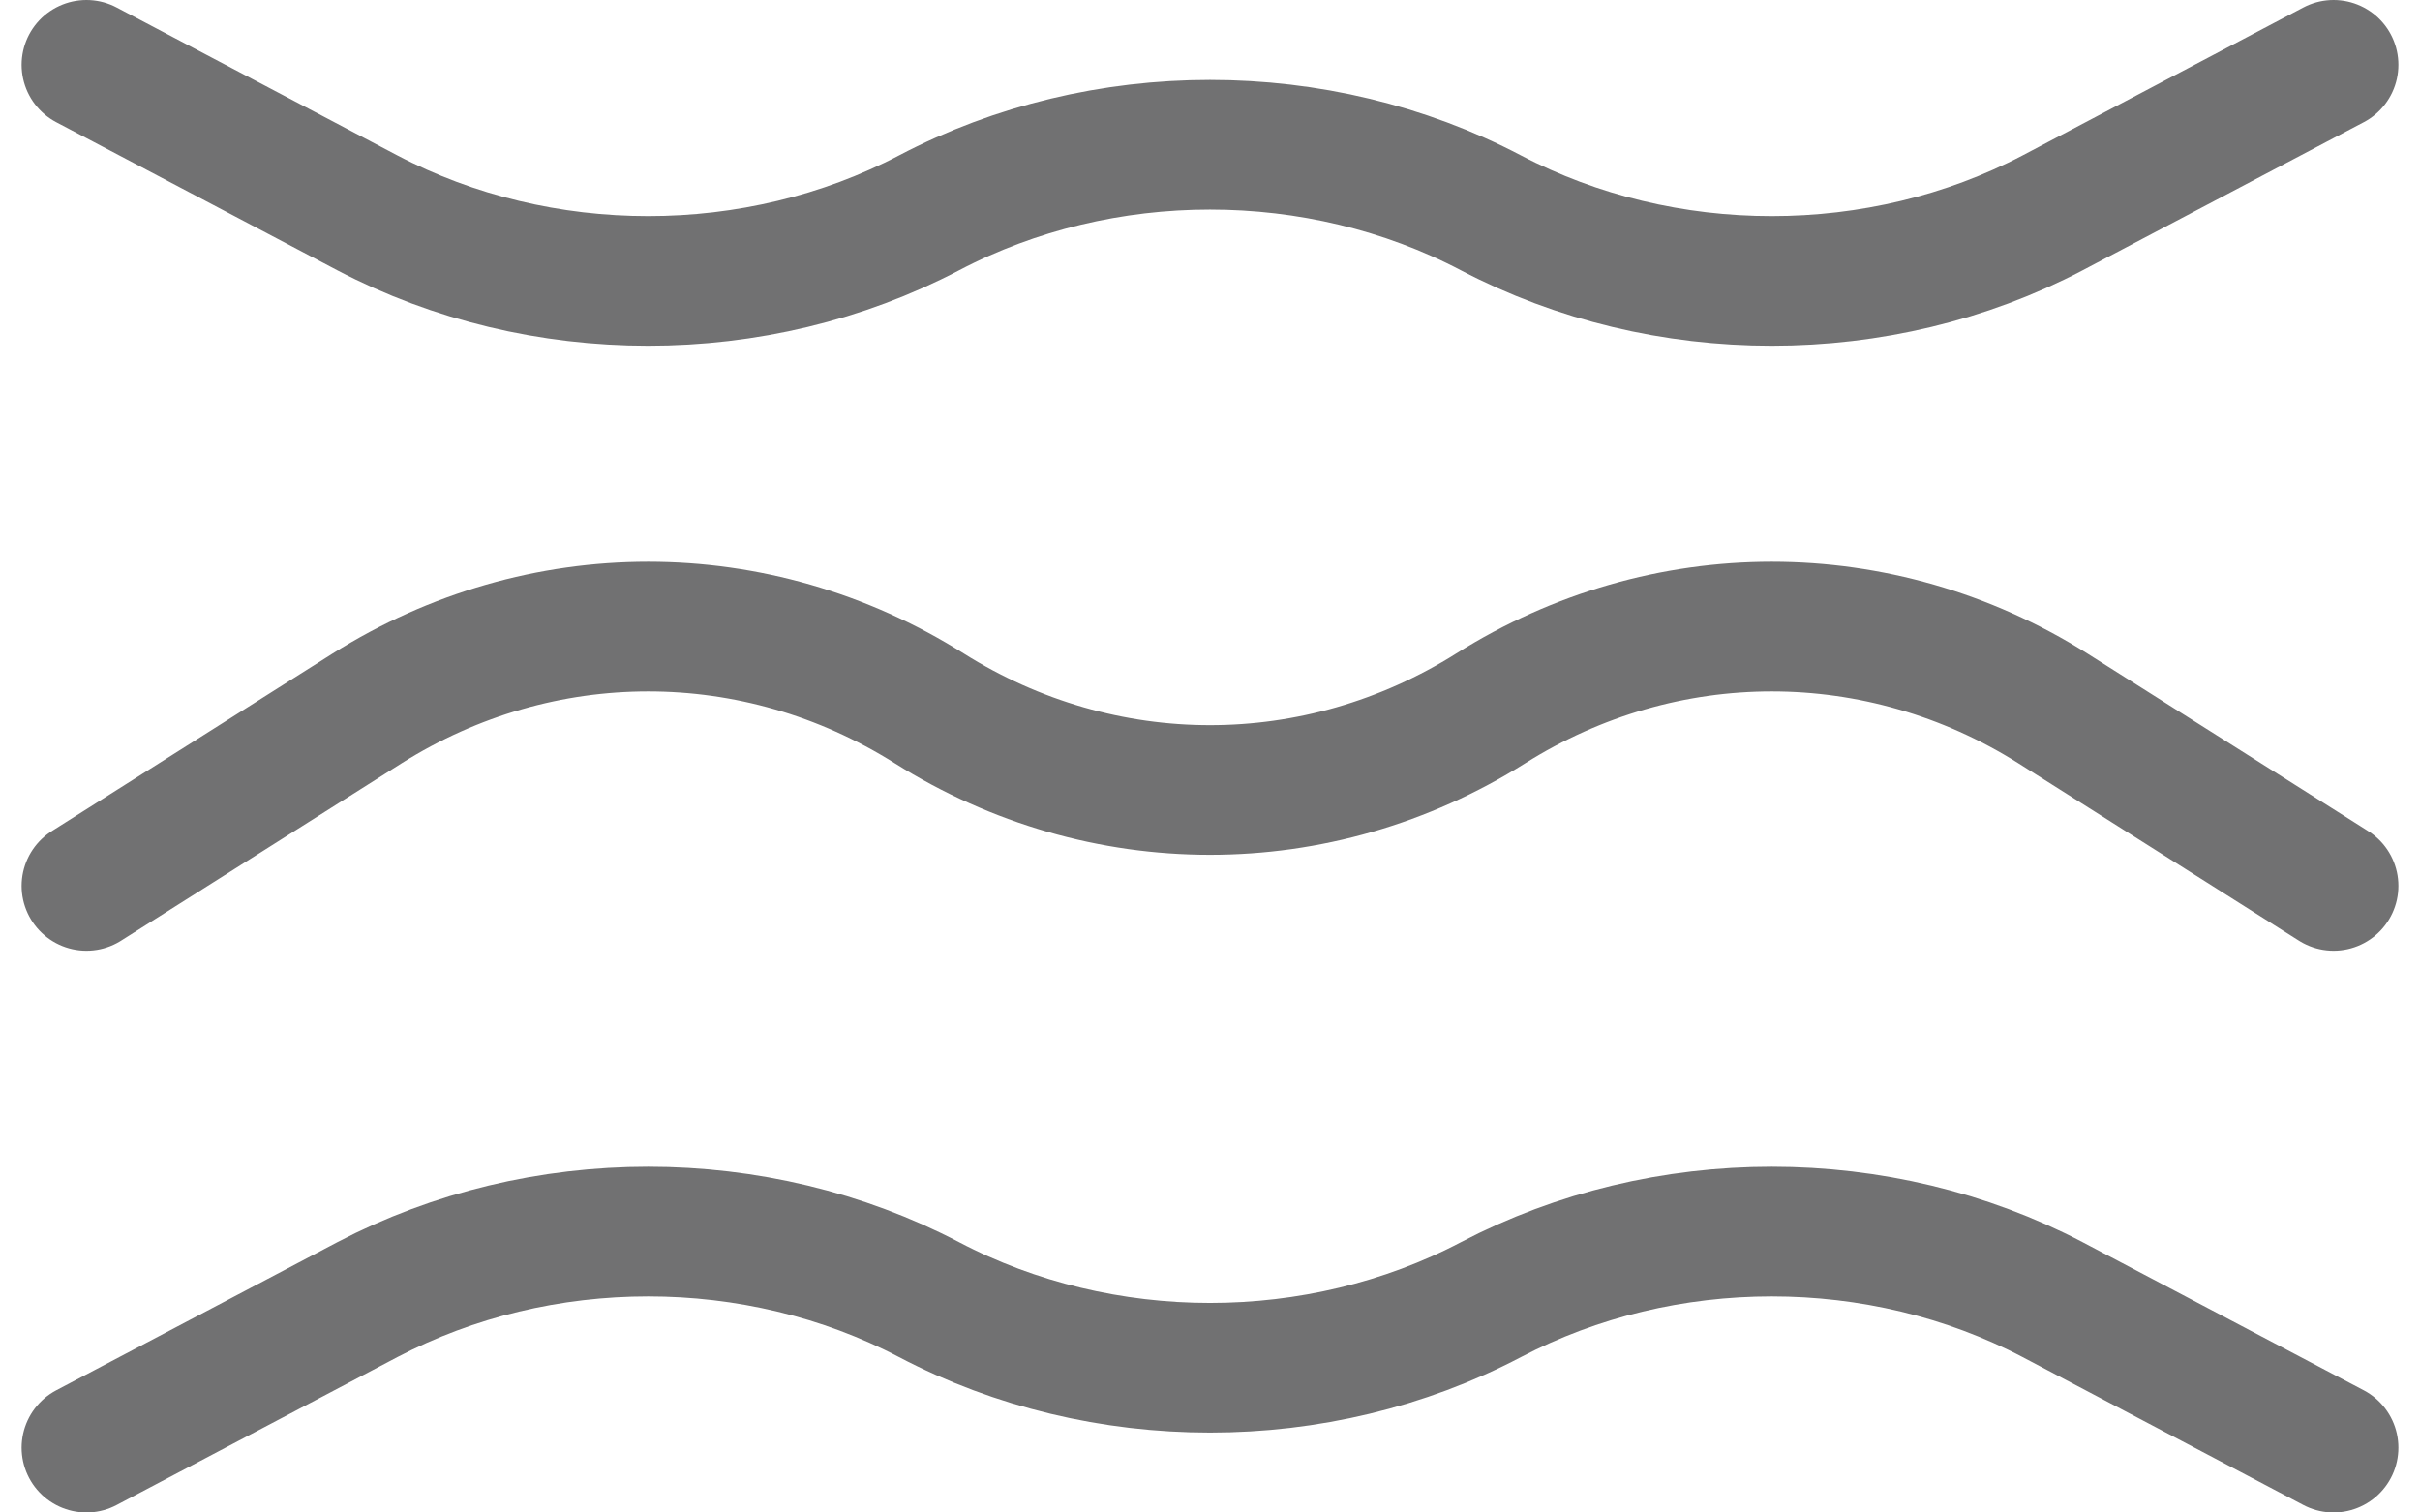
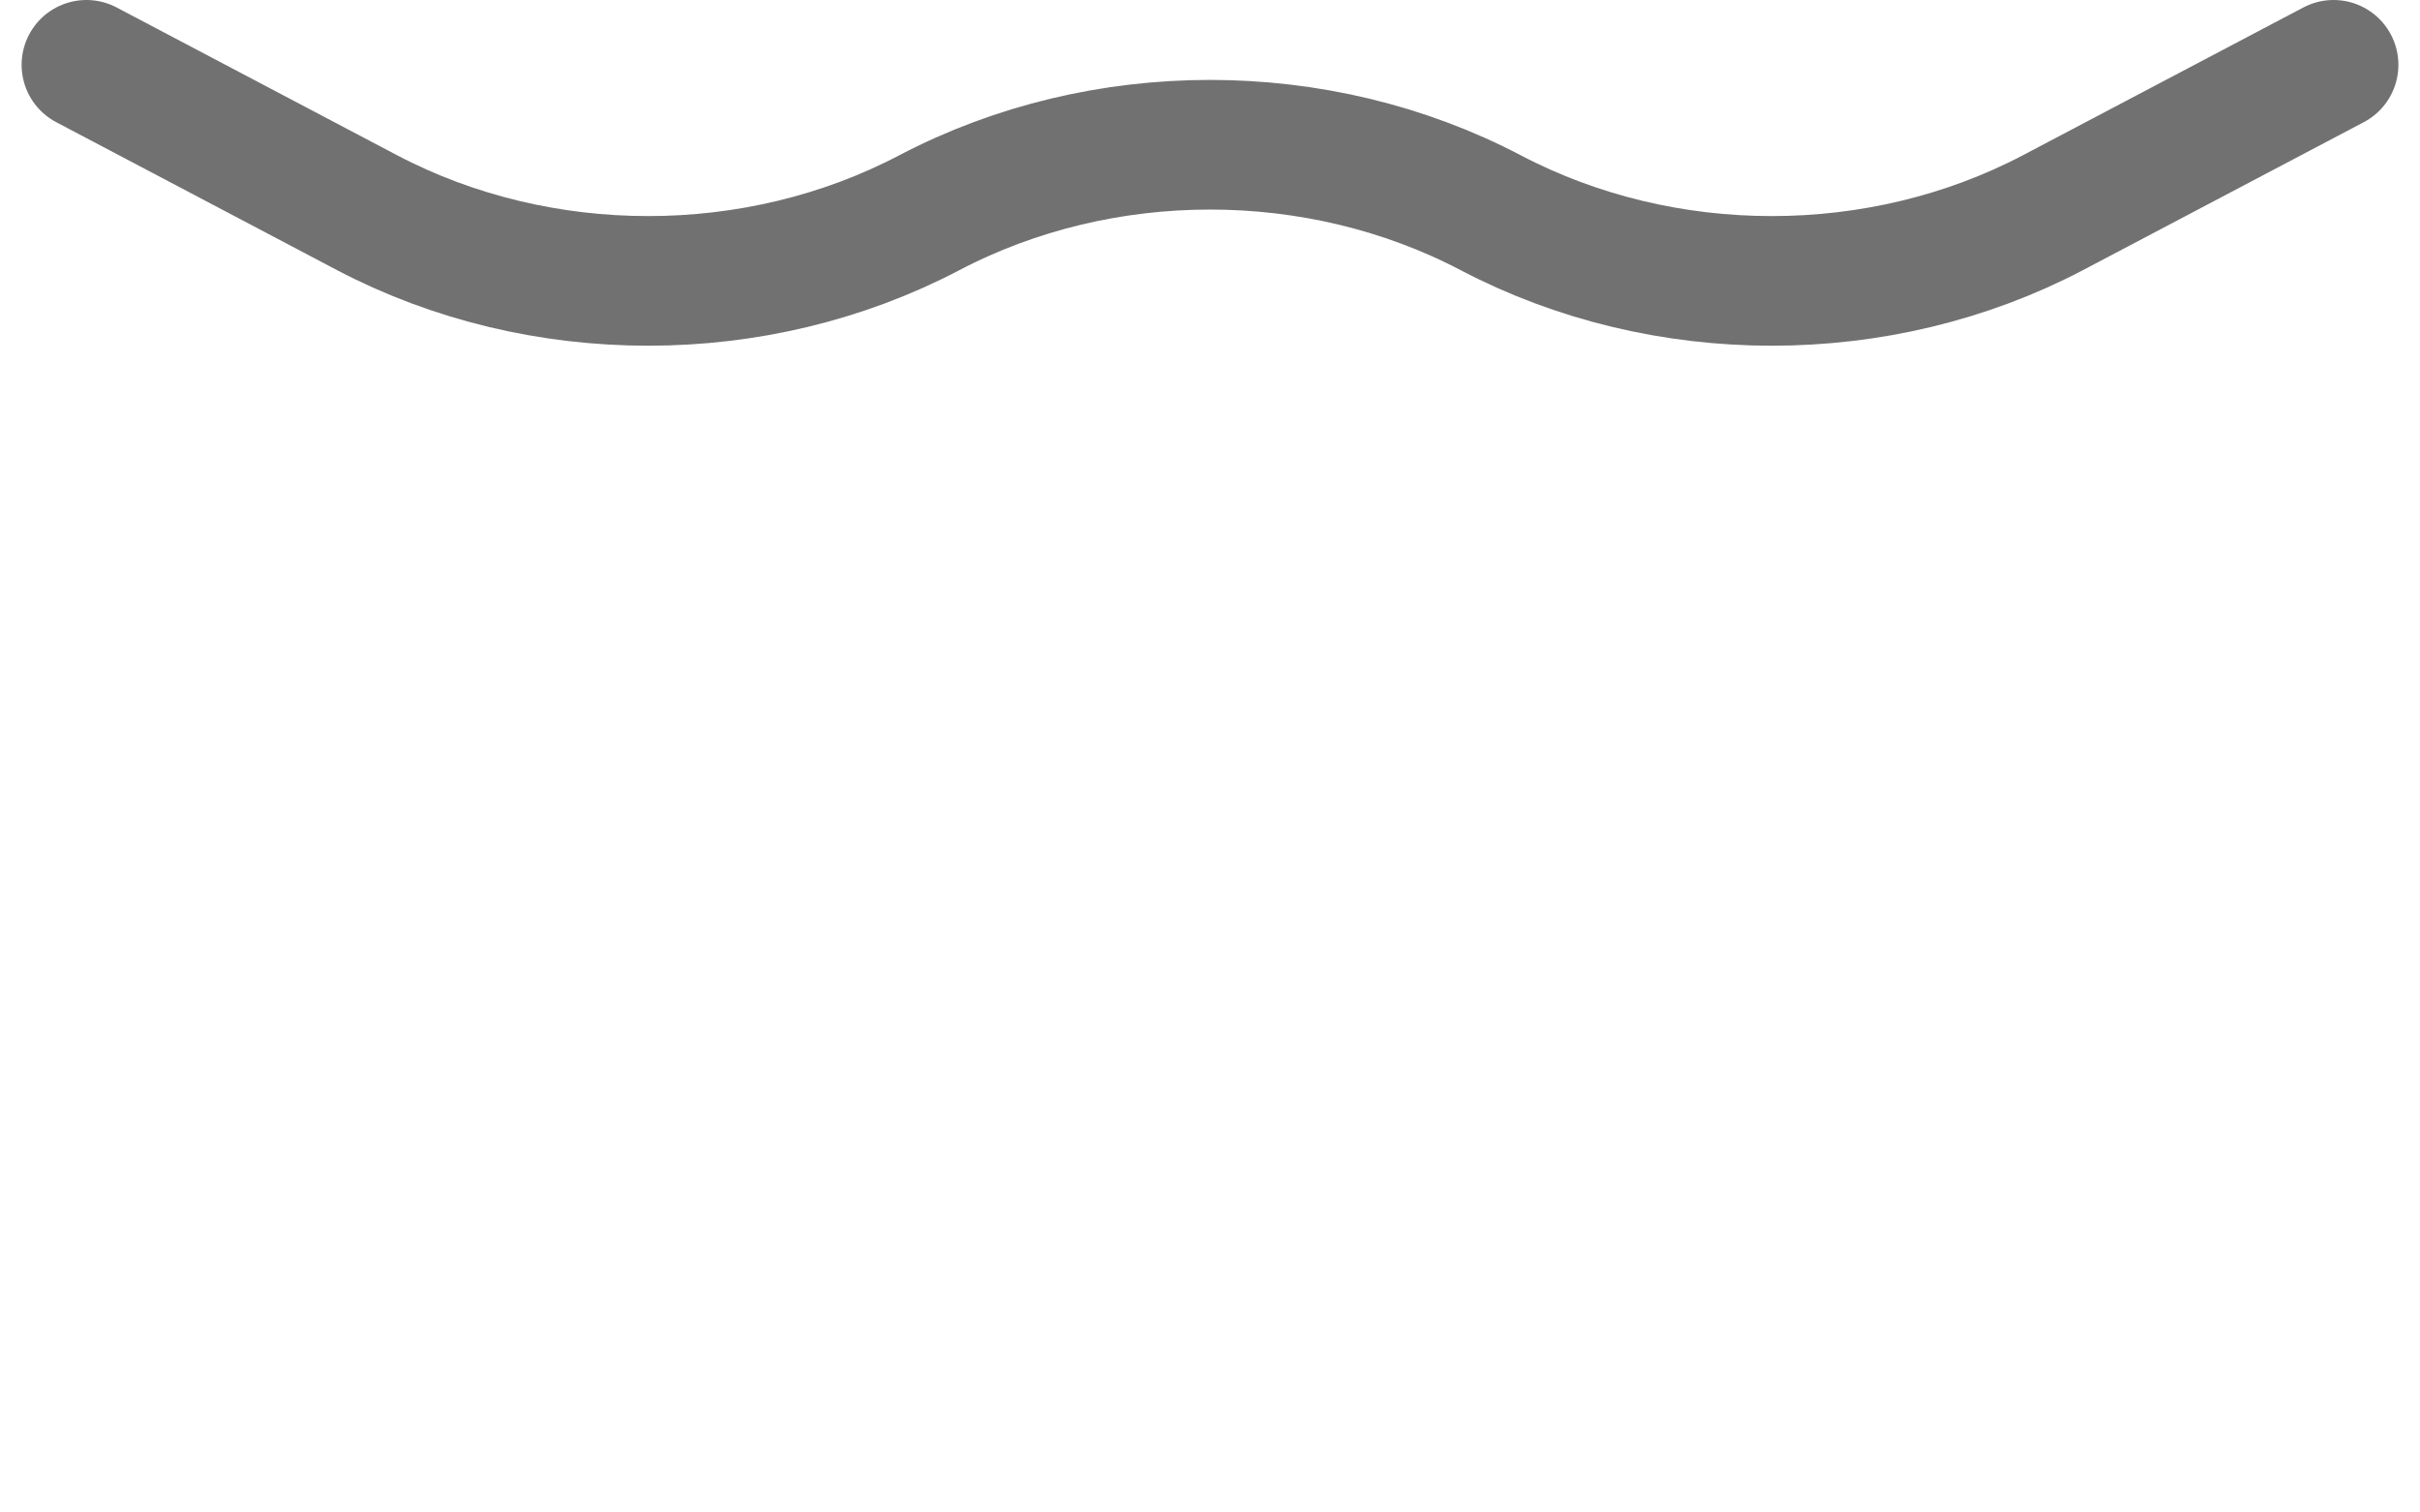
<svg xmlns="http://www.w3.org/2000/svg" width="56" height="35" viewBox="0 0 56 35" fill="none">
  <path d="M2 1.5L8.5 4.925C12.504 7.025 17.496 7.025 21.5 4.925C25.504 2.824 30.496 2.824 34.5 4.925C38.504 7.025 43.496 7.025 47.5 4.925L54 1.5" stroke="#717172" stroke-width="3" stroke-miterlimit="10" stroke-linecap="round" stroke-linejoin="round" />
-   <path d="M2 20.5L8.5 16.39C12.504 13.87 17.496 13.87 21.5 16.39C25.504 18.911 30.496 18.911 34.5 16.39C38.504 13.87 43.496 13.87 47.5 16.39L54 20.5" stroke="#717172" stroke-width="3" stroke-miterlimit="10" stroke-linecap="round" stroke-linejoin="round" />
-   <path d="M2 33.5L8.5 30.075C12.504 27.975 17.496 27.975 21.5 30.075C25.504 32.176 30.496 32.176 34.5 30.075C38.504 27.975 43.496 27.975 47.5 30.075L54 33.5" stroke="#717172" stroke-width="3" stroke-miterlimit="10" stroke-linecap="round" stroke-linejoin="round" />
</svg>